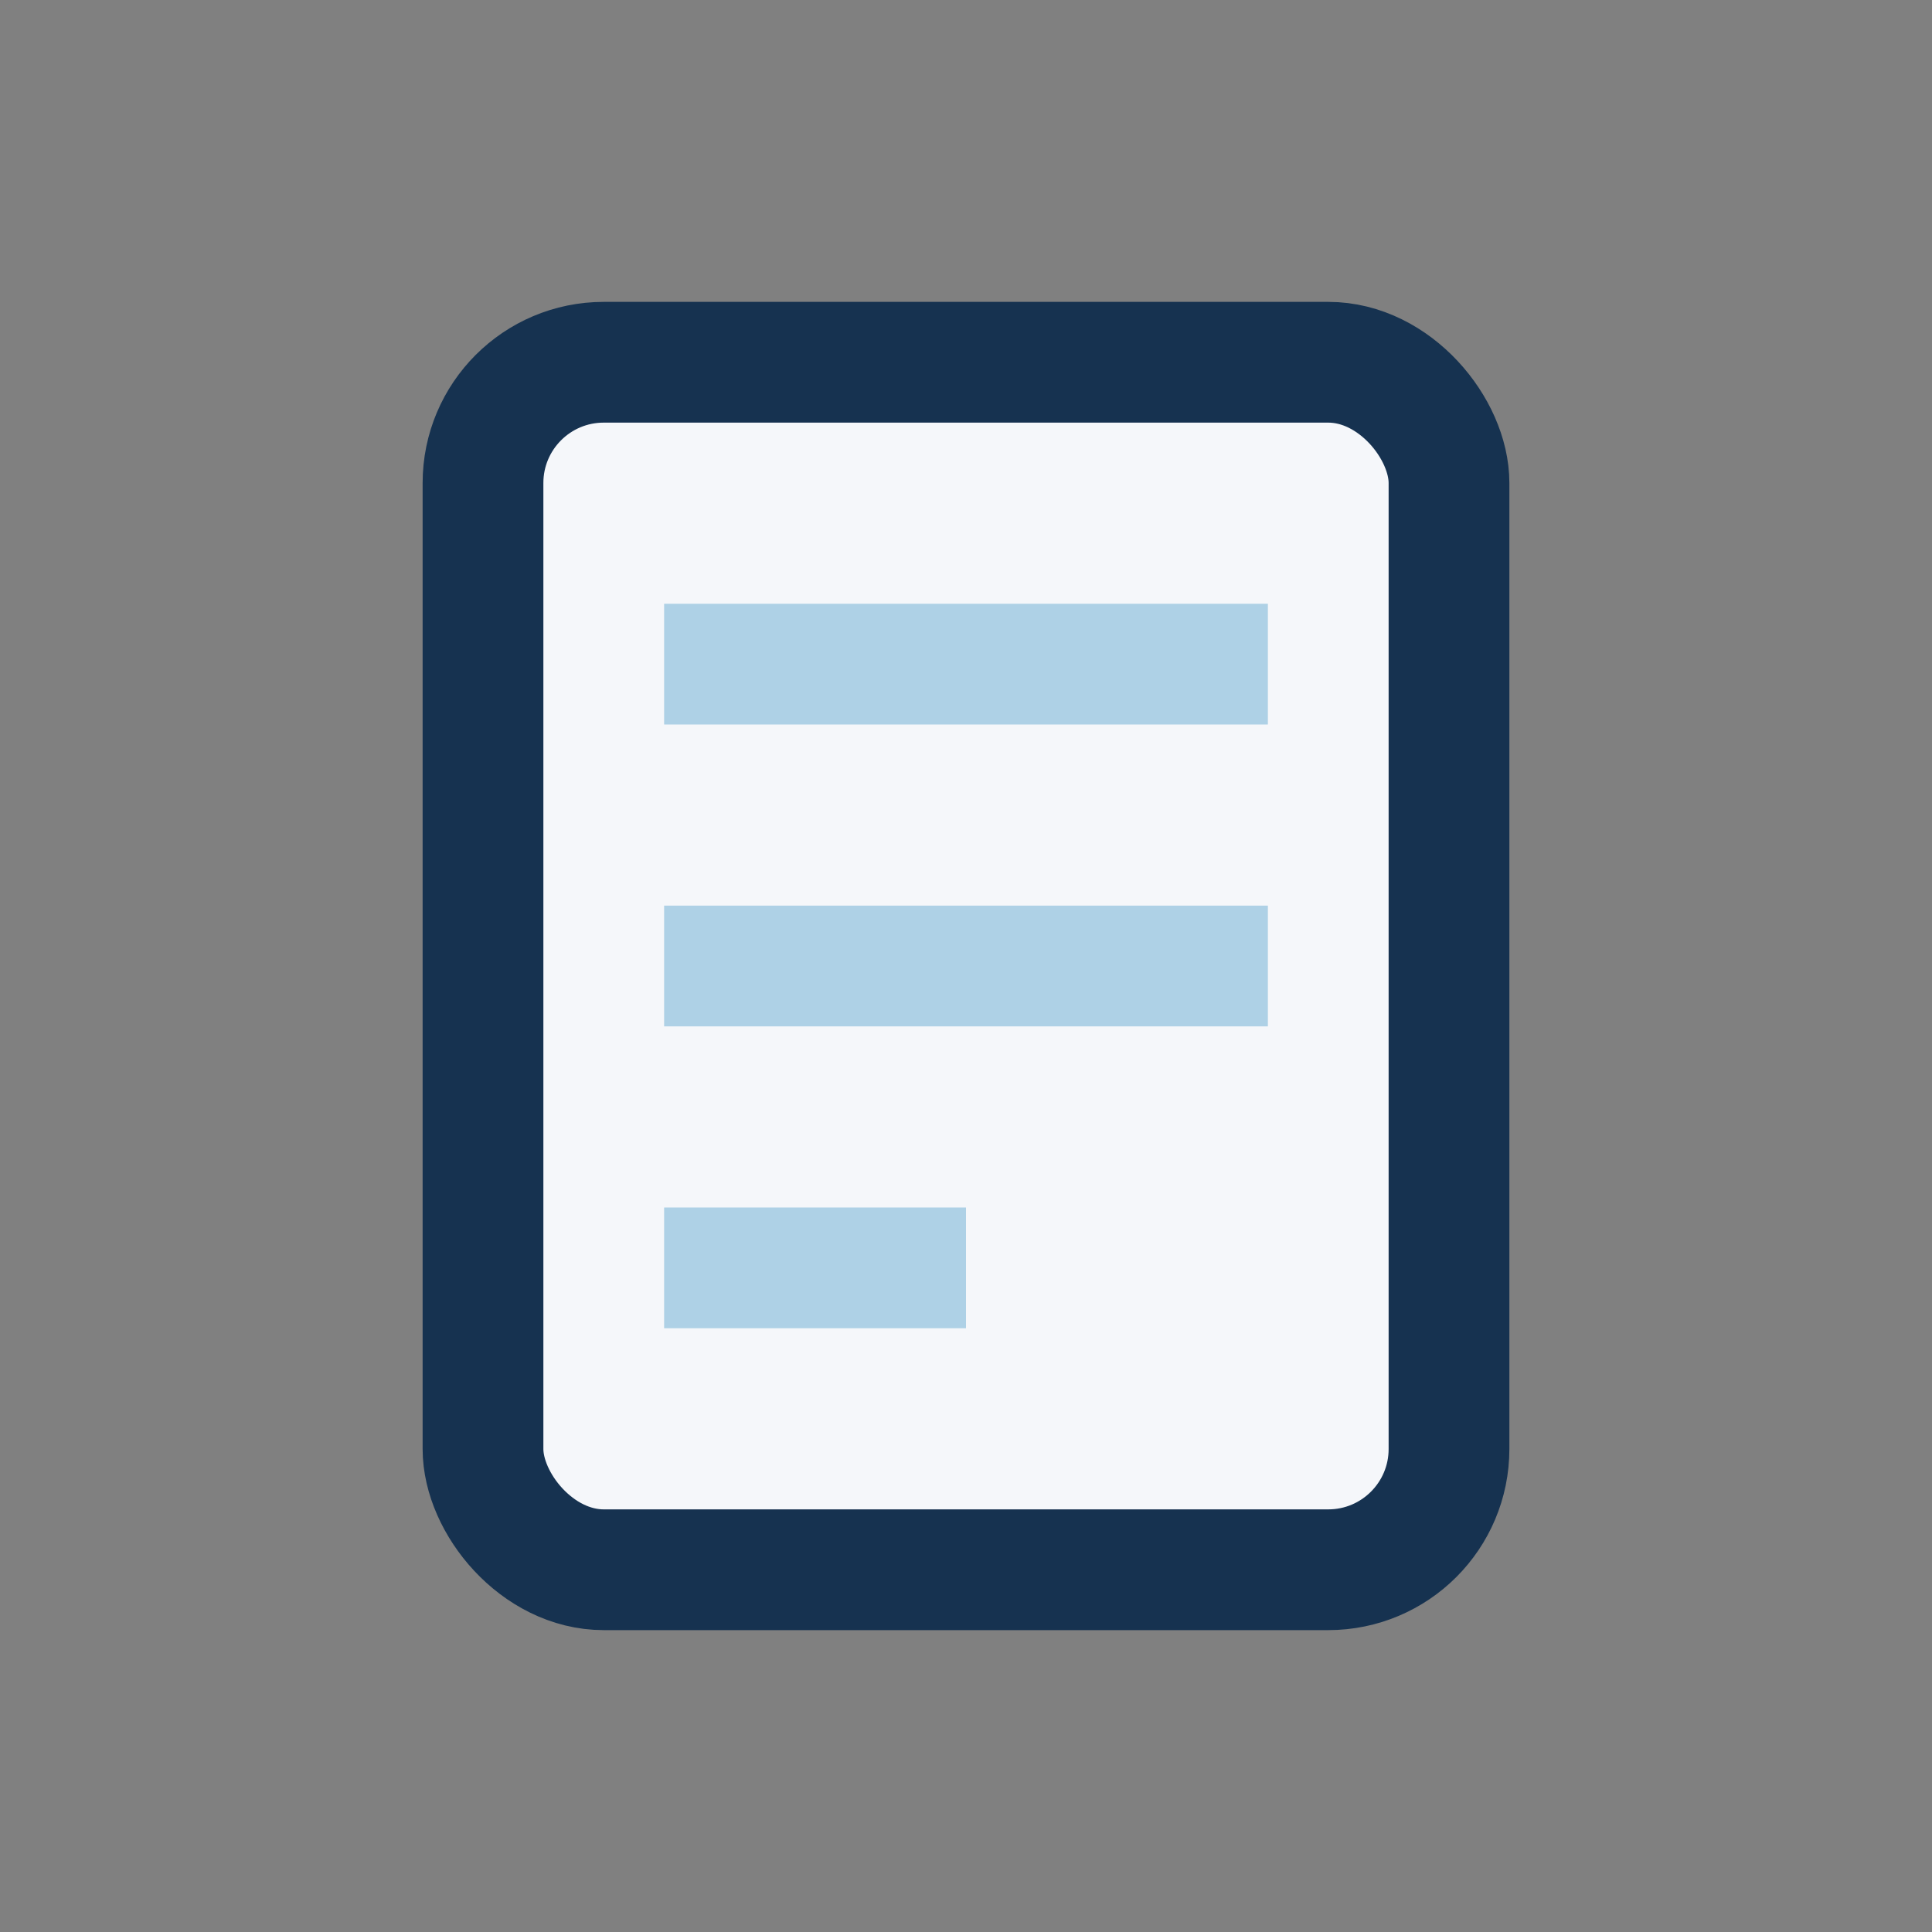
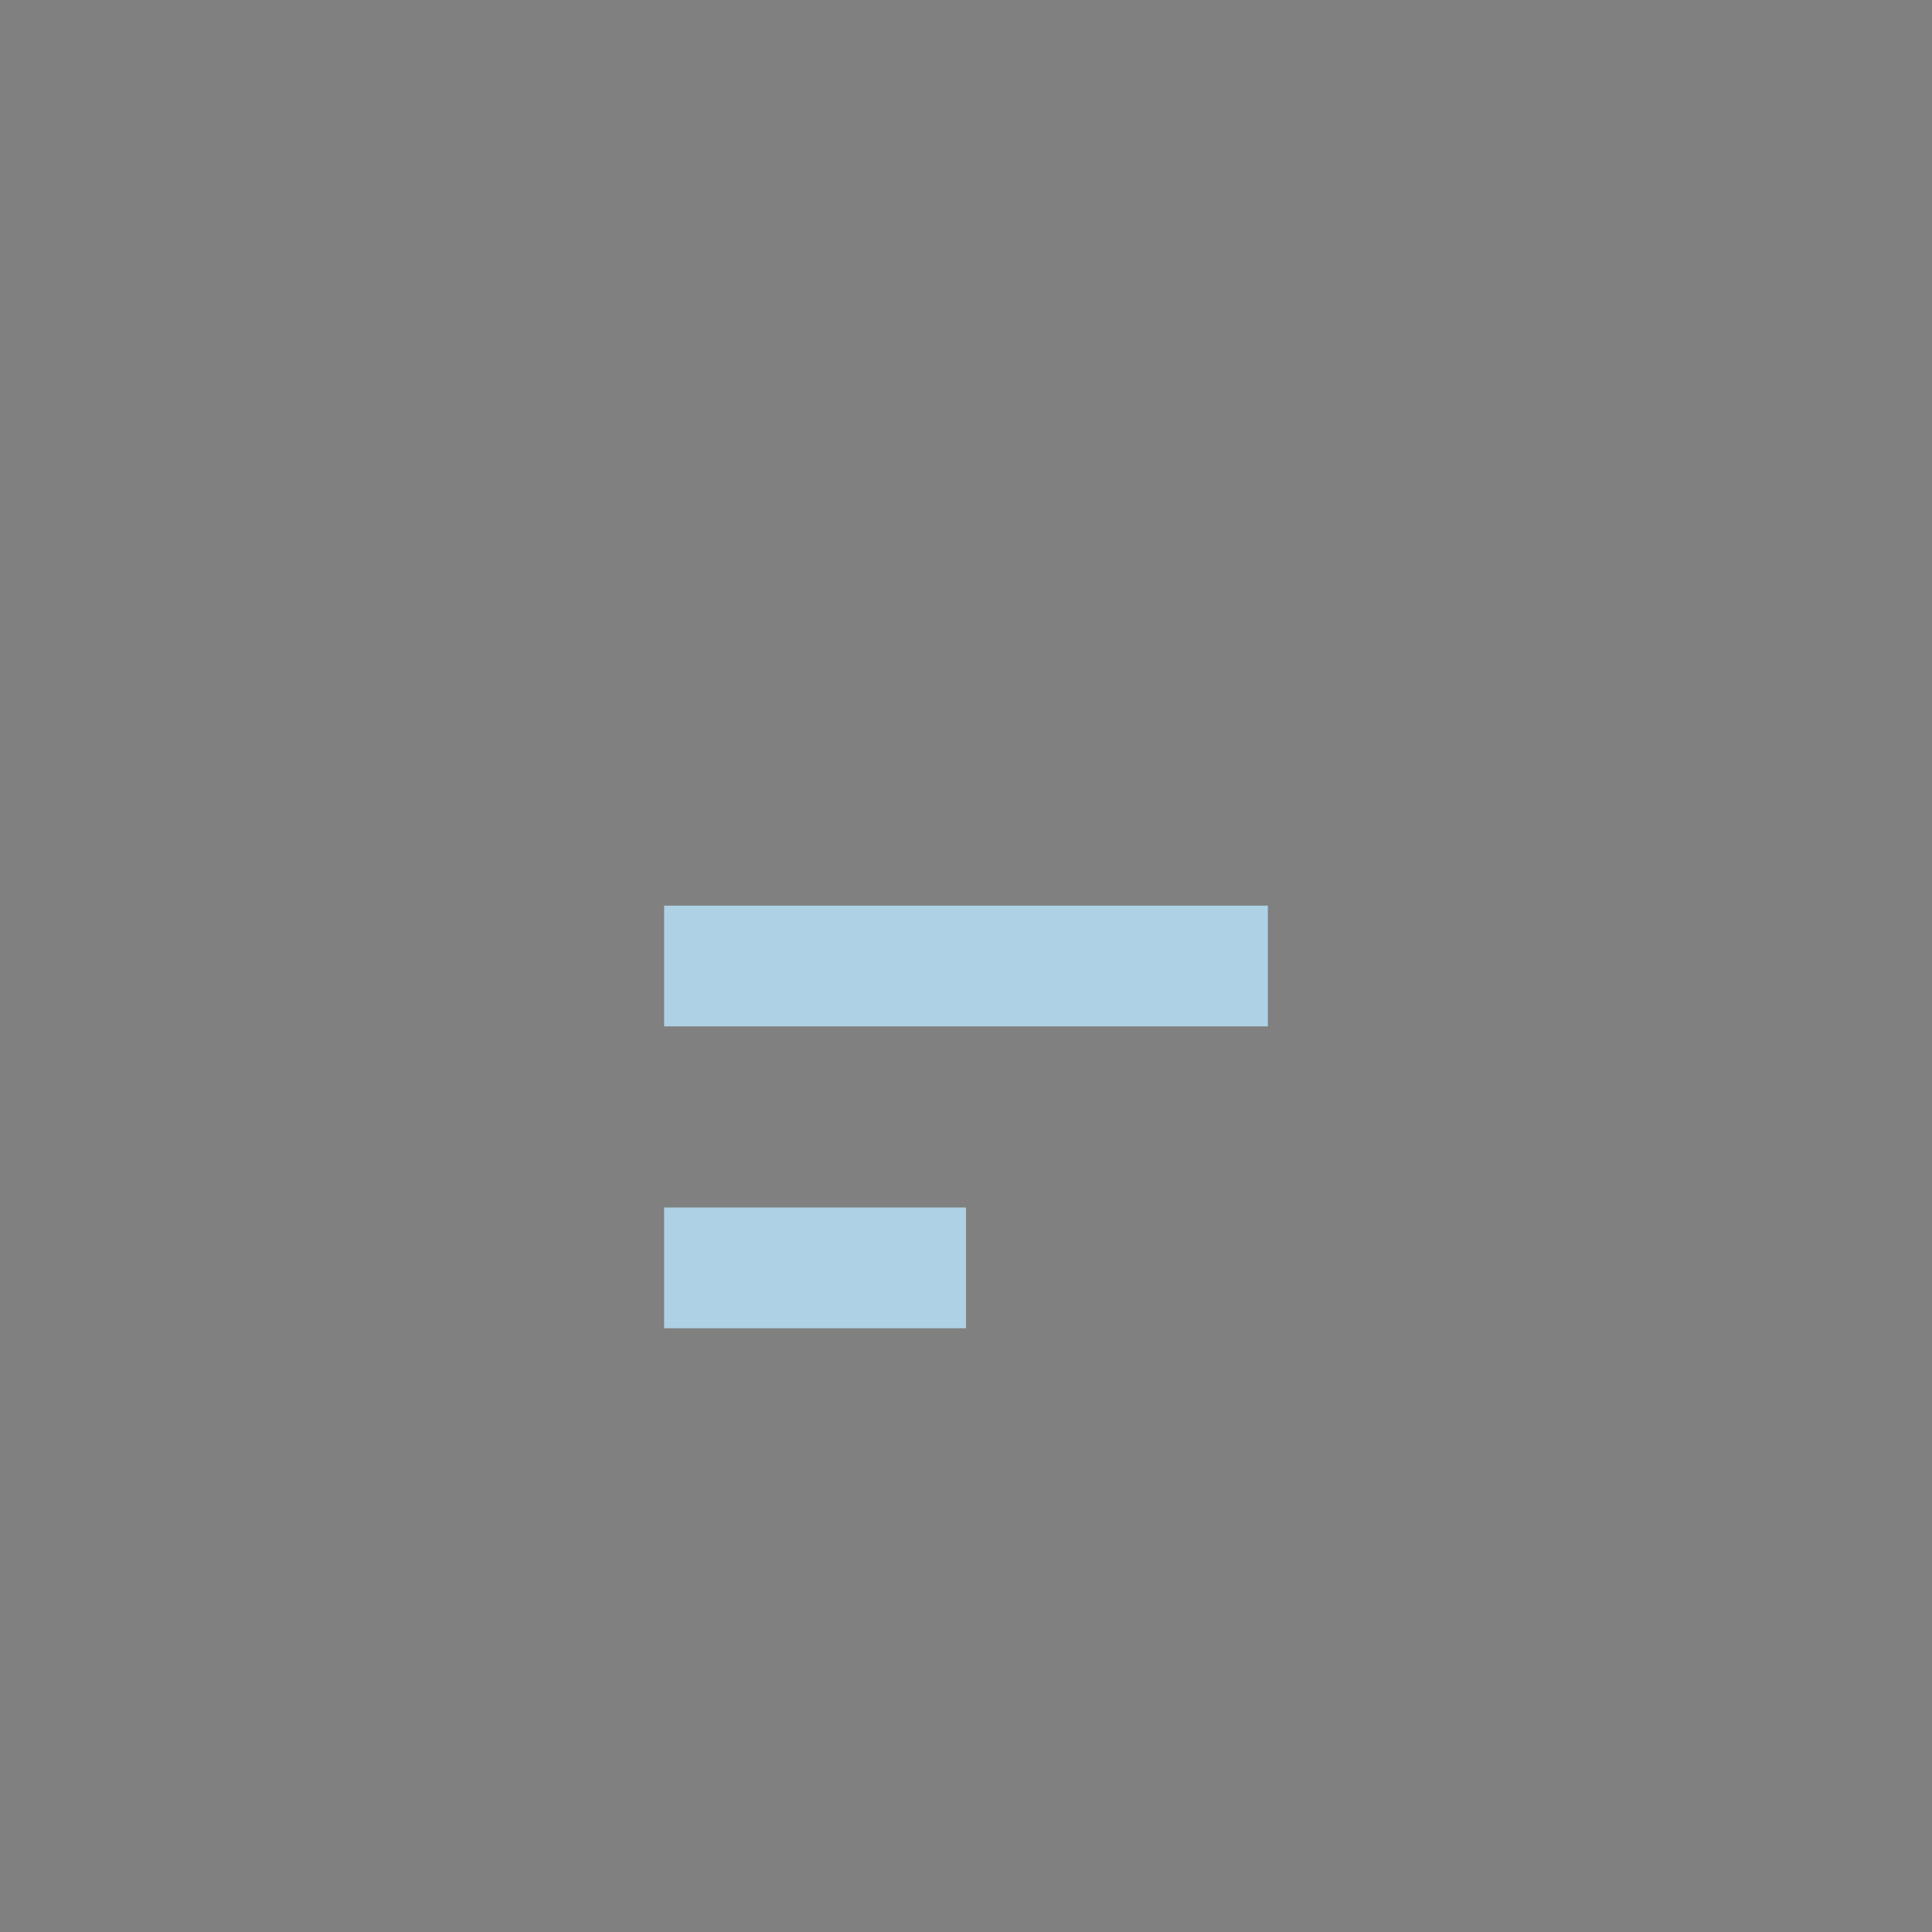
<svg xmlns="http://www.w3.org/2000/svg" width="32" height="32" viewBox="0 0 32 32">
  <rect x="0" y="0" width="32" height="32" fill="#808080" stroke="none" />
-   <rect x="8" y="6" width="16" height="20" rx="2" fill="#F5F7FA" stroke="#163250" stroke-width="2" />
-   <path d="M11 11h10M11 16h10M11 21h5" stroke="#AED1E6" stroke-width="2" />
+   <path d="M11 11M11 16h10M11 21h5" stroke="#AED1E6" stroke-width="2" />
</svg>